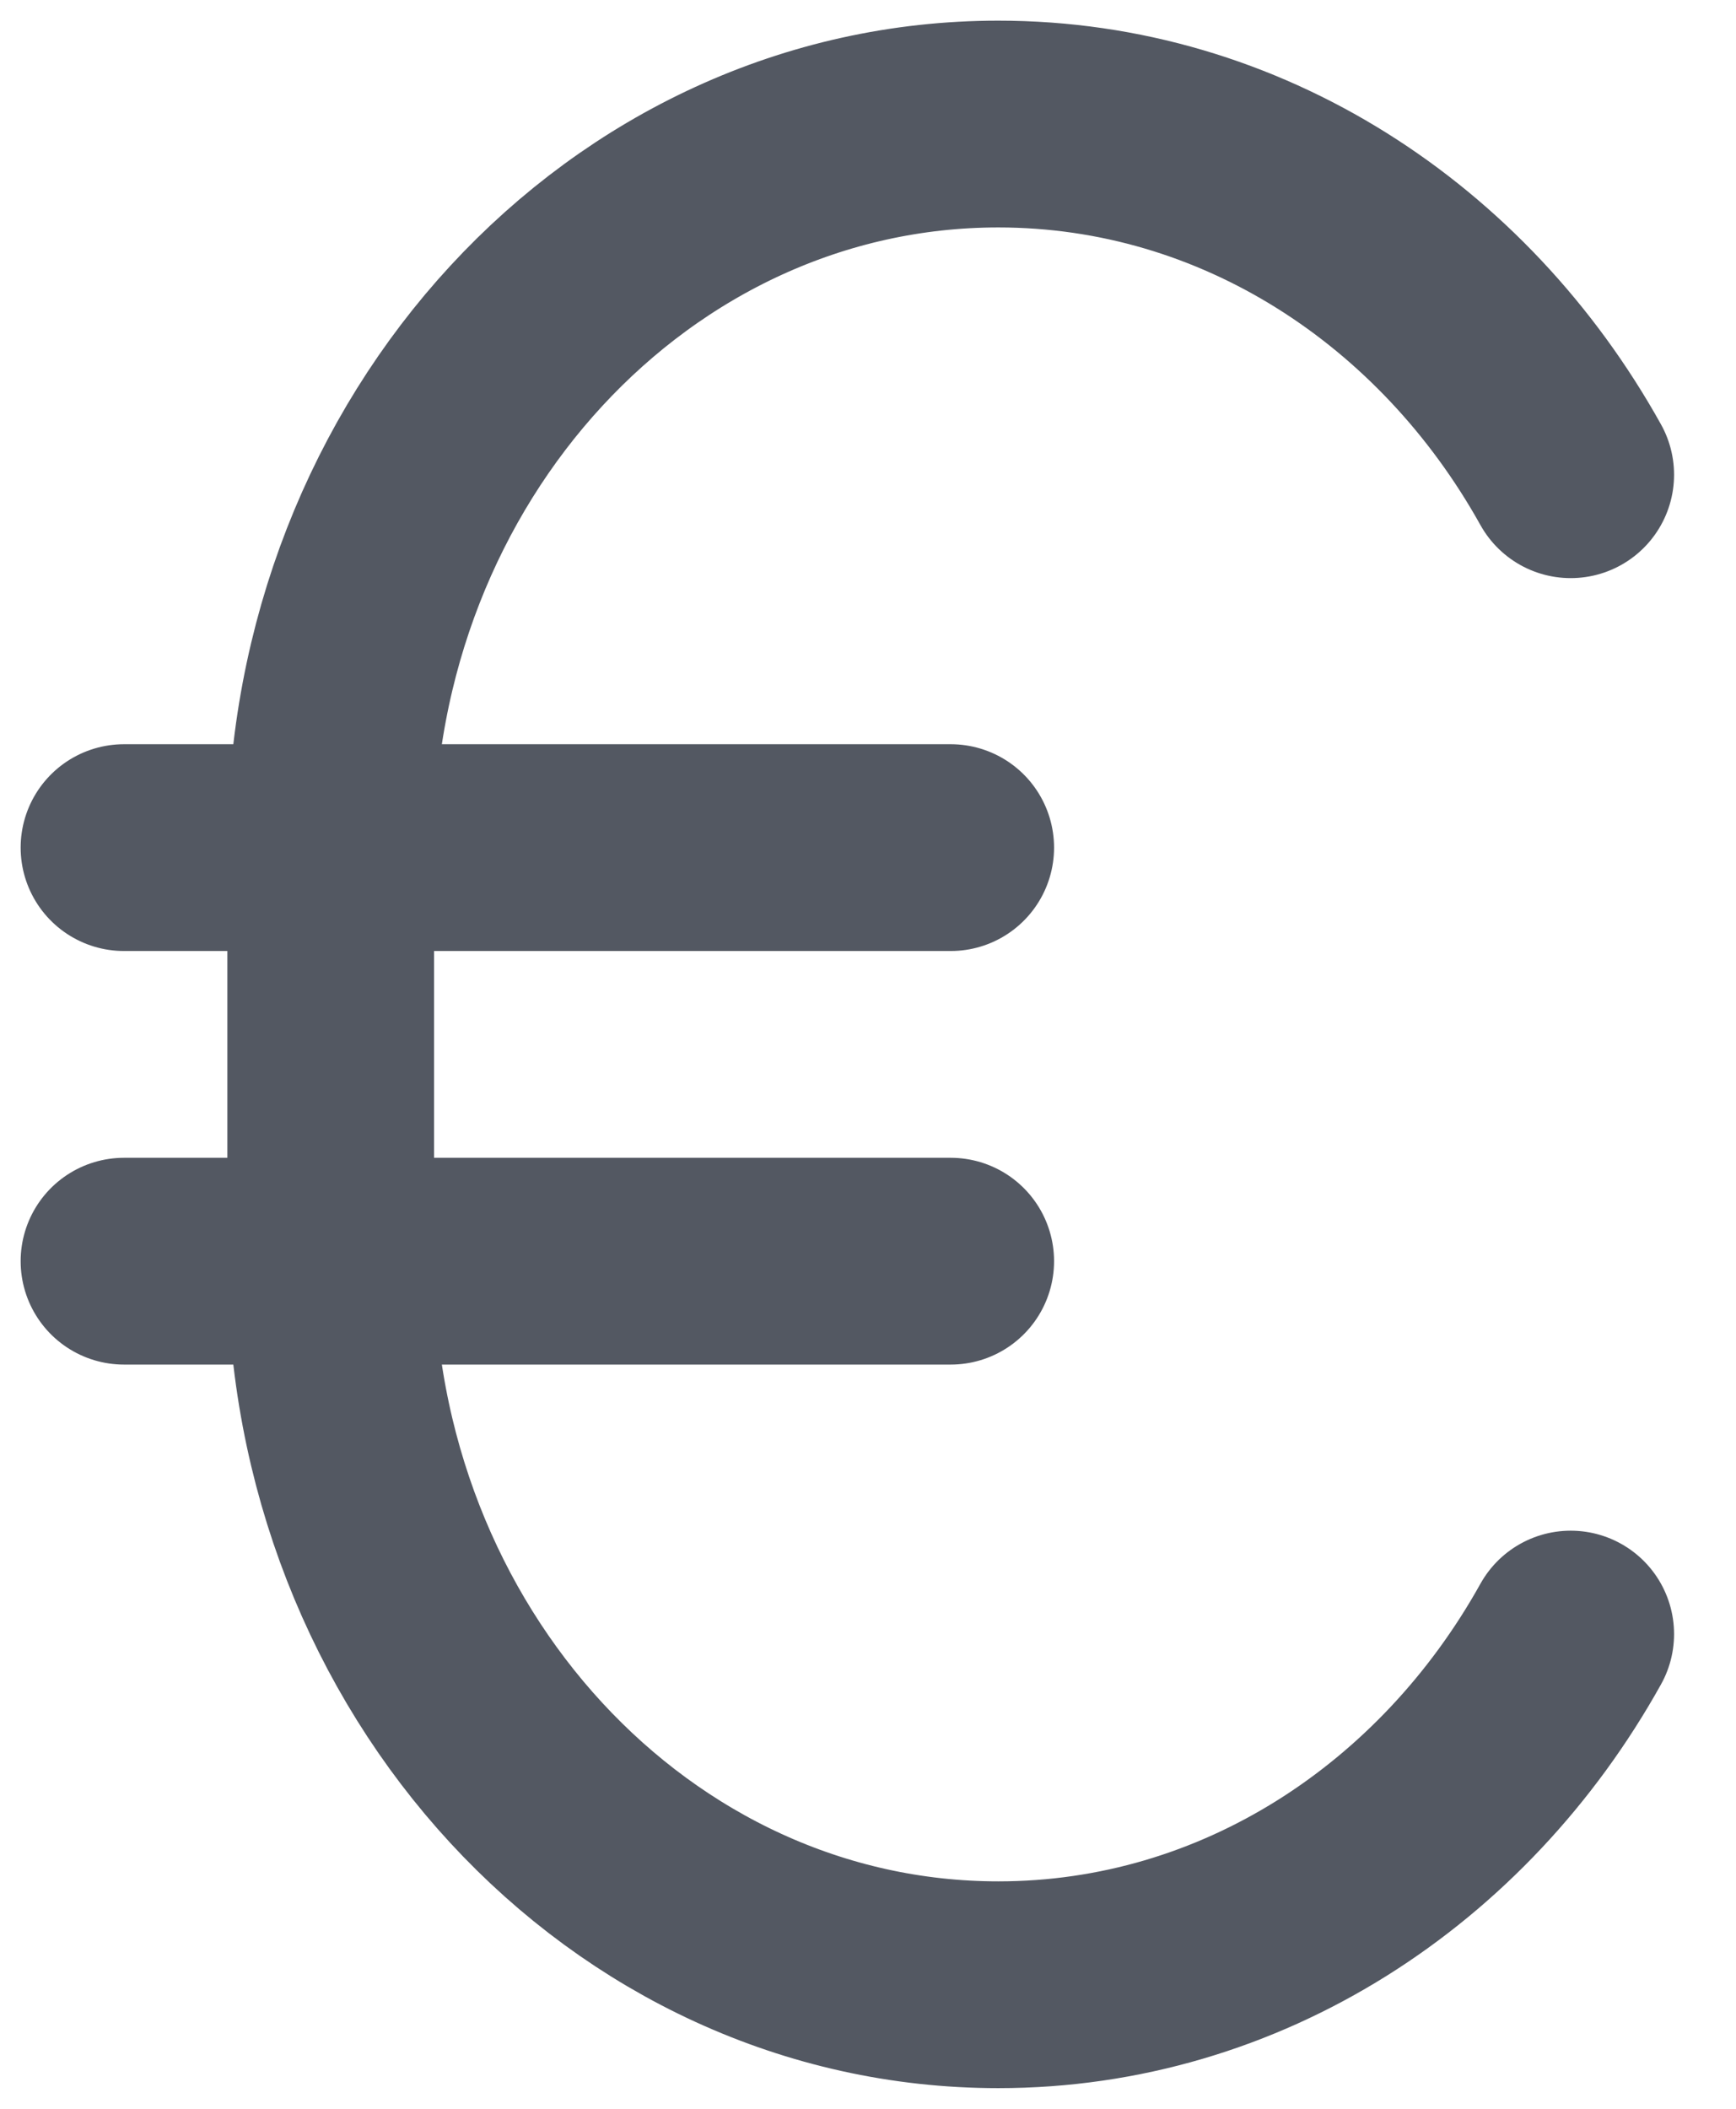
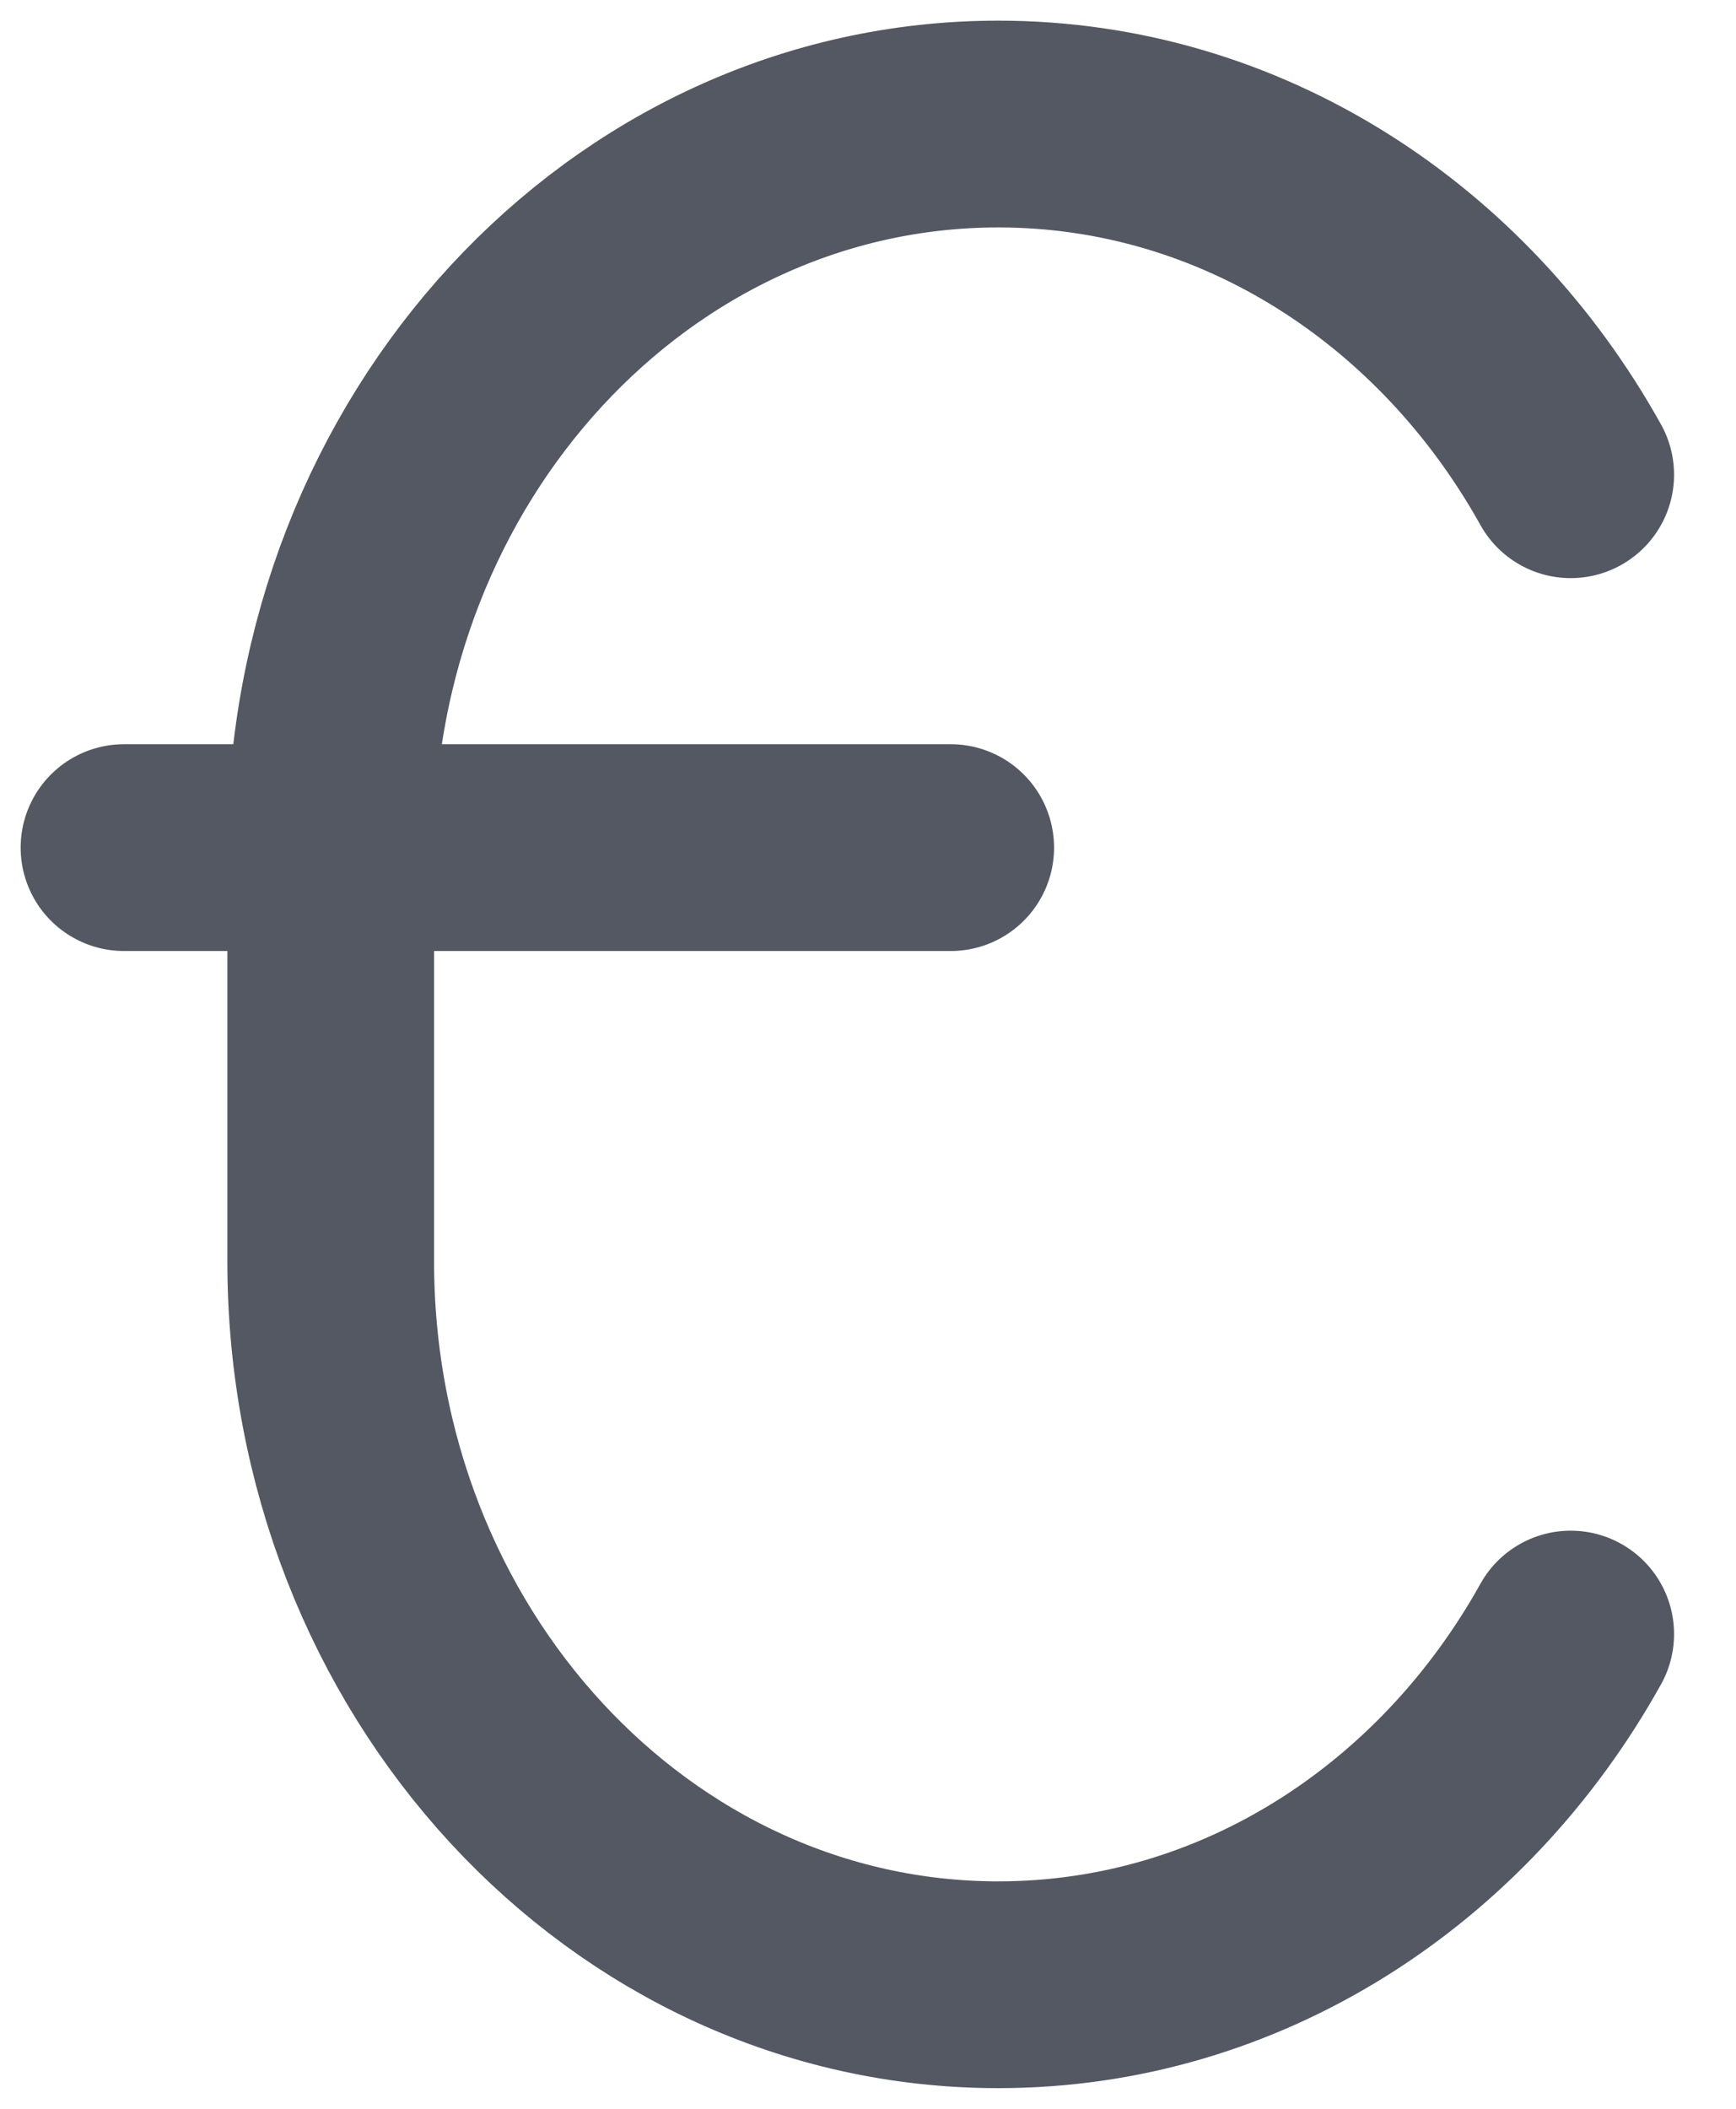
<svg xmlns="http://www.w3.org/2000/svg" preserveAspectRatio="none" width="100%" height="100%" overflow="visible" style="display: block;" viewBox="0 0 14 17" fill="none">
-   <path id="Icon" d="M1 6.833H7.667M1 10.167H7.667M12.667 13.173C11.724 14.867 10.01 16 8.051 16C5.077 16 2.667 13.388 2.667 10.167V6.833C2.667 3.612 5.077 1 8.051 1C10.01 1 11.724 2.133 12.667 3.827" stroke="#535862" stroke-width="1.667" stroke-linecap="round" />
+   <path id="Icon" d="M1 6.833H7.667M1 10.167M12.667 13.173C11.724 14.867 10.01 16 8.051 16C5.077 16 2.667 13.388 2.667 10.167V6.833C2.667 3.612 5.077 1 8.051 1C10.01 1 11.724 2.133 12.667 3.827" stroke="#535862" stroke-width="1.667" stroke-linecap="round" />
</svg>